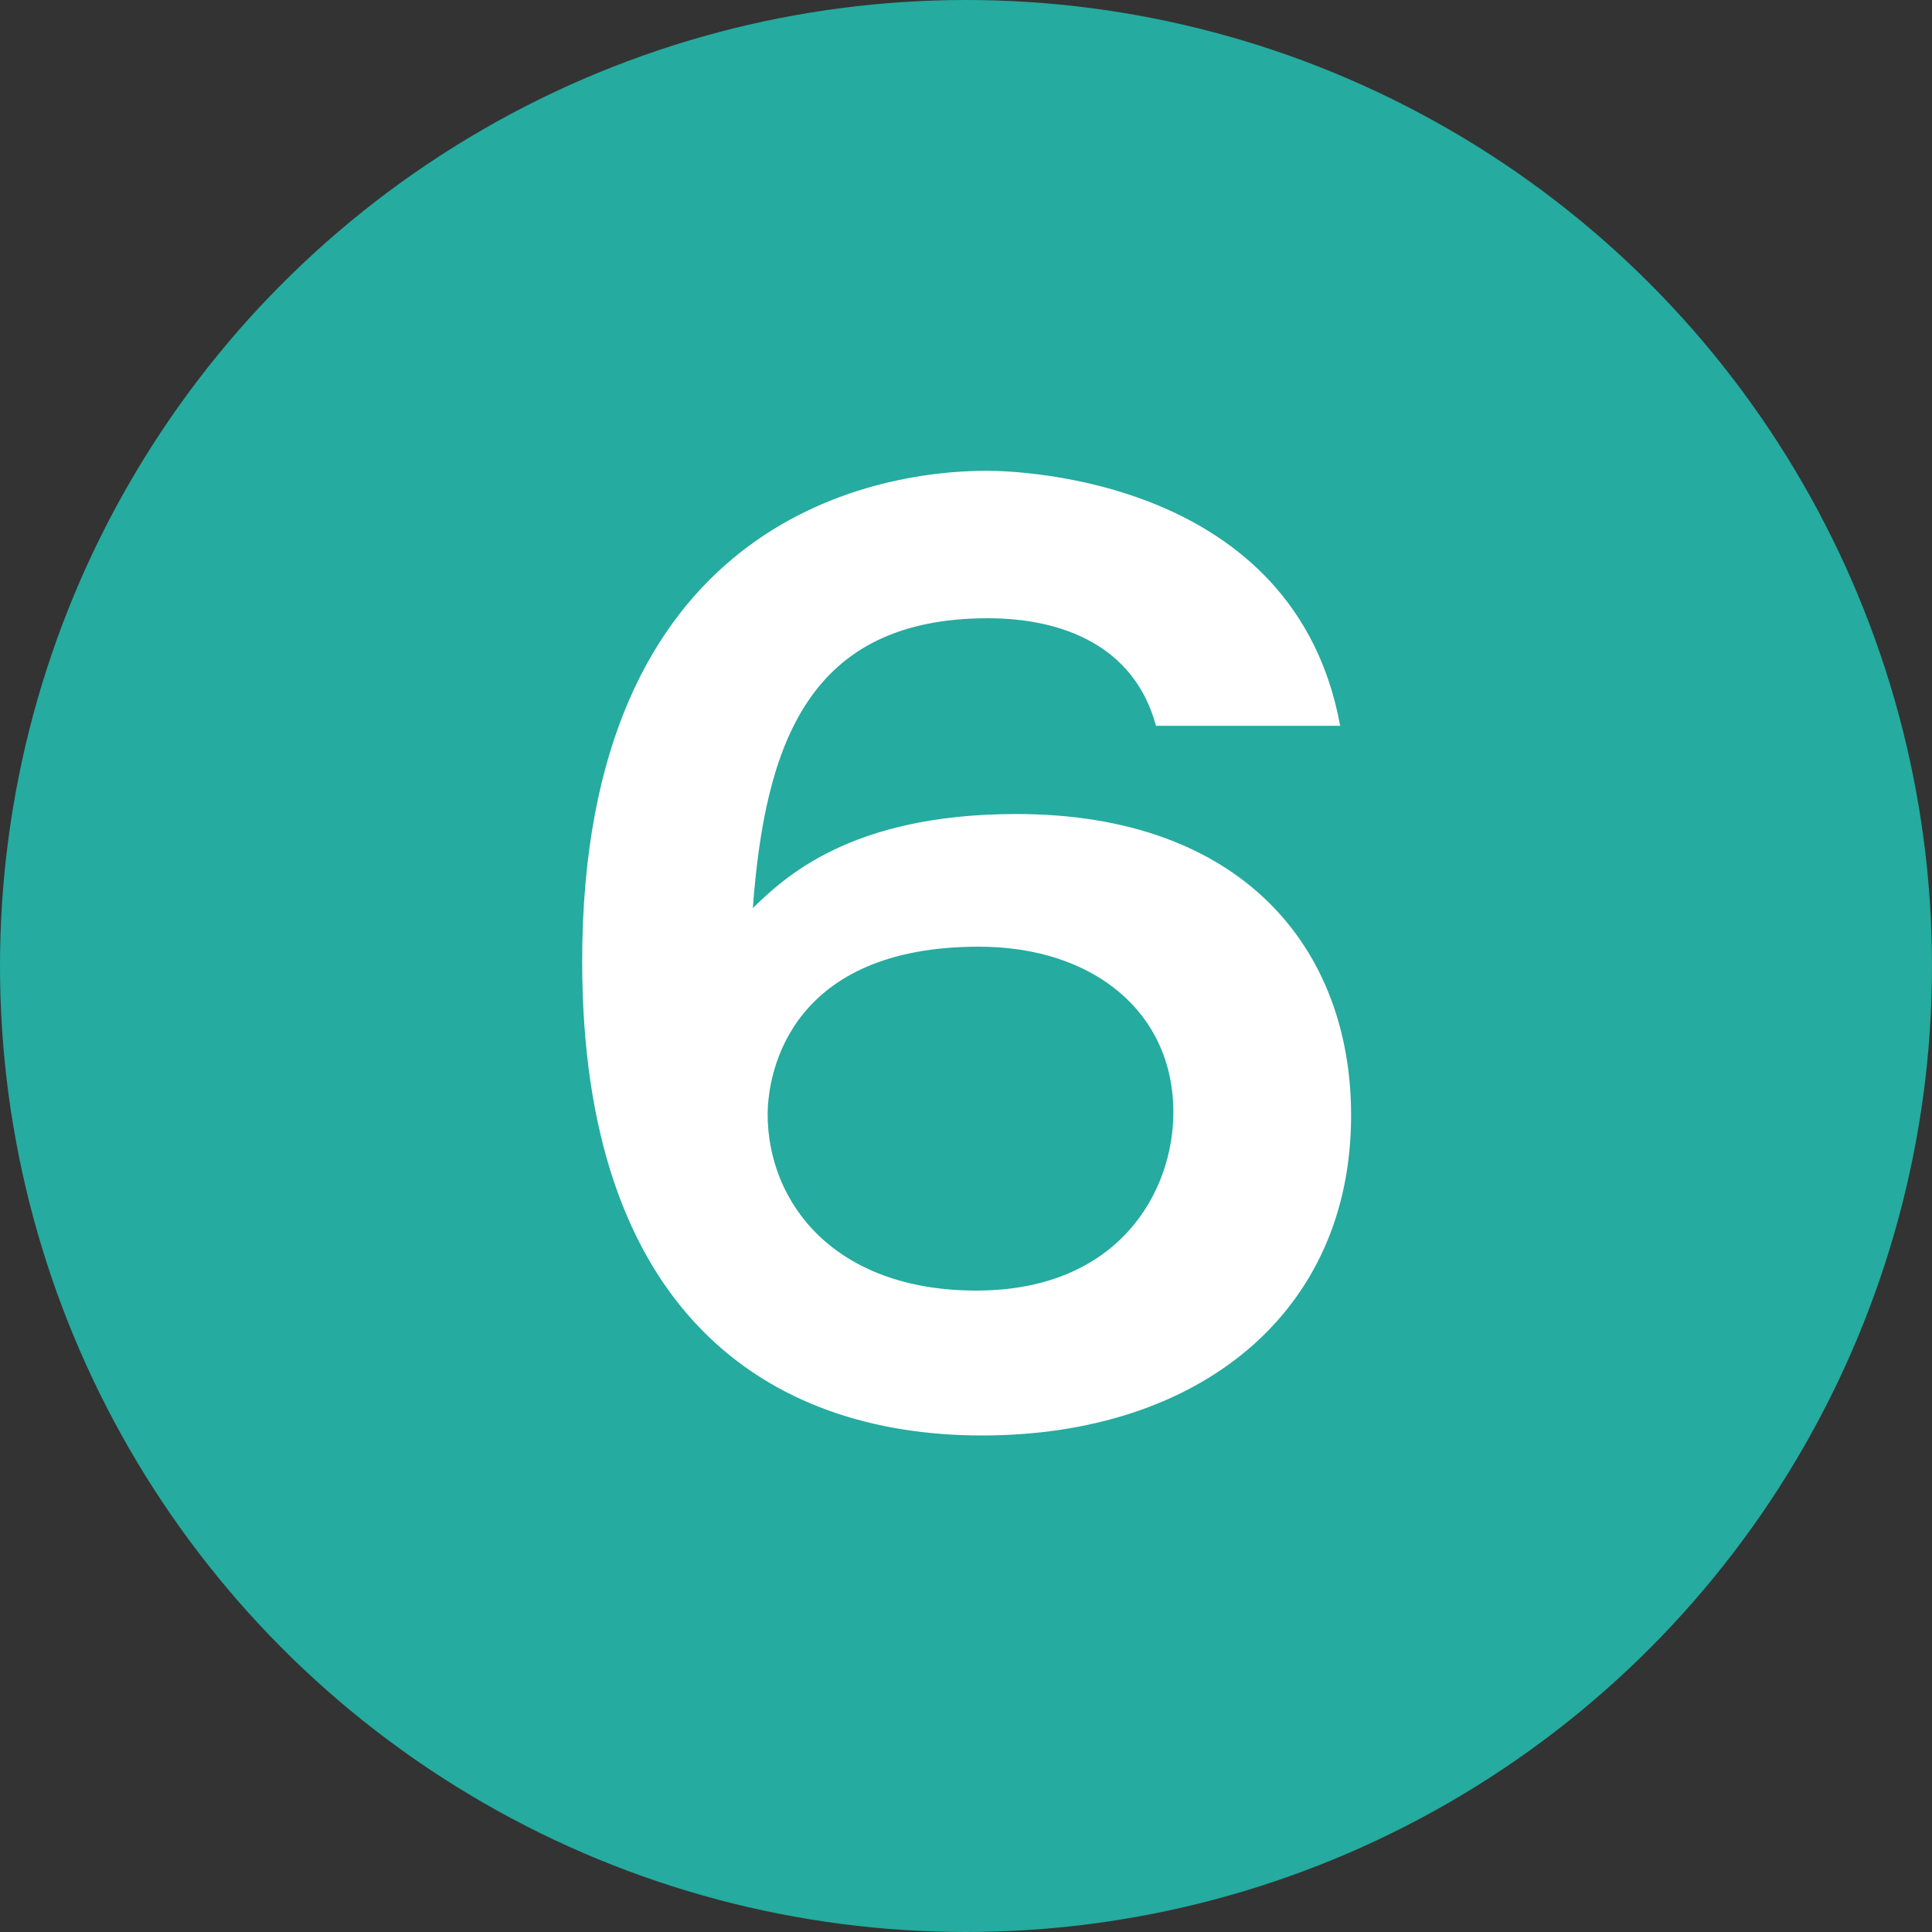
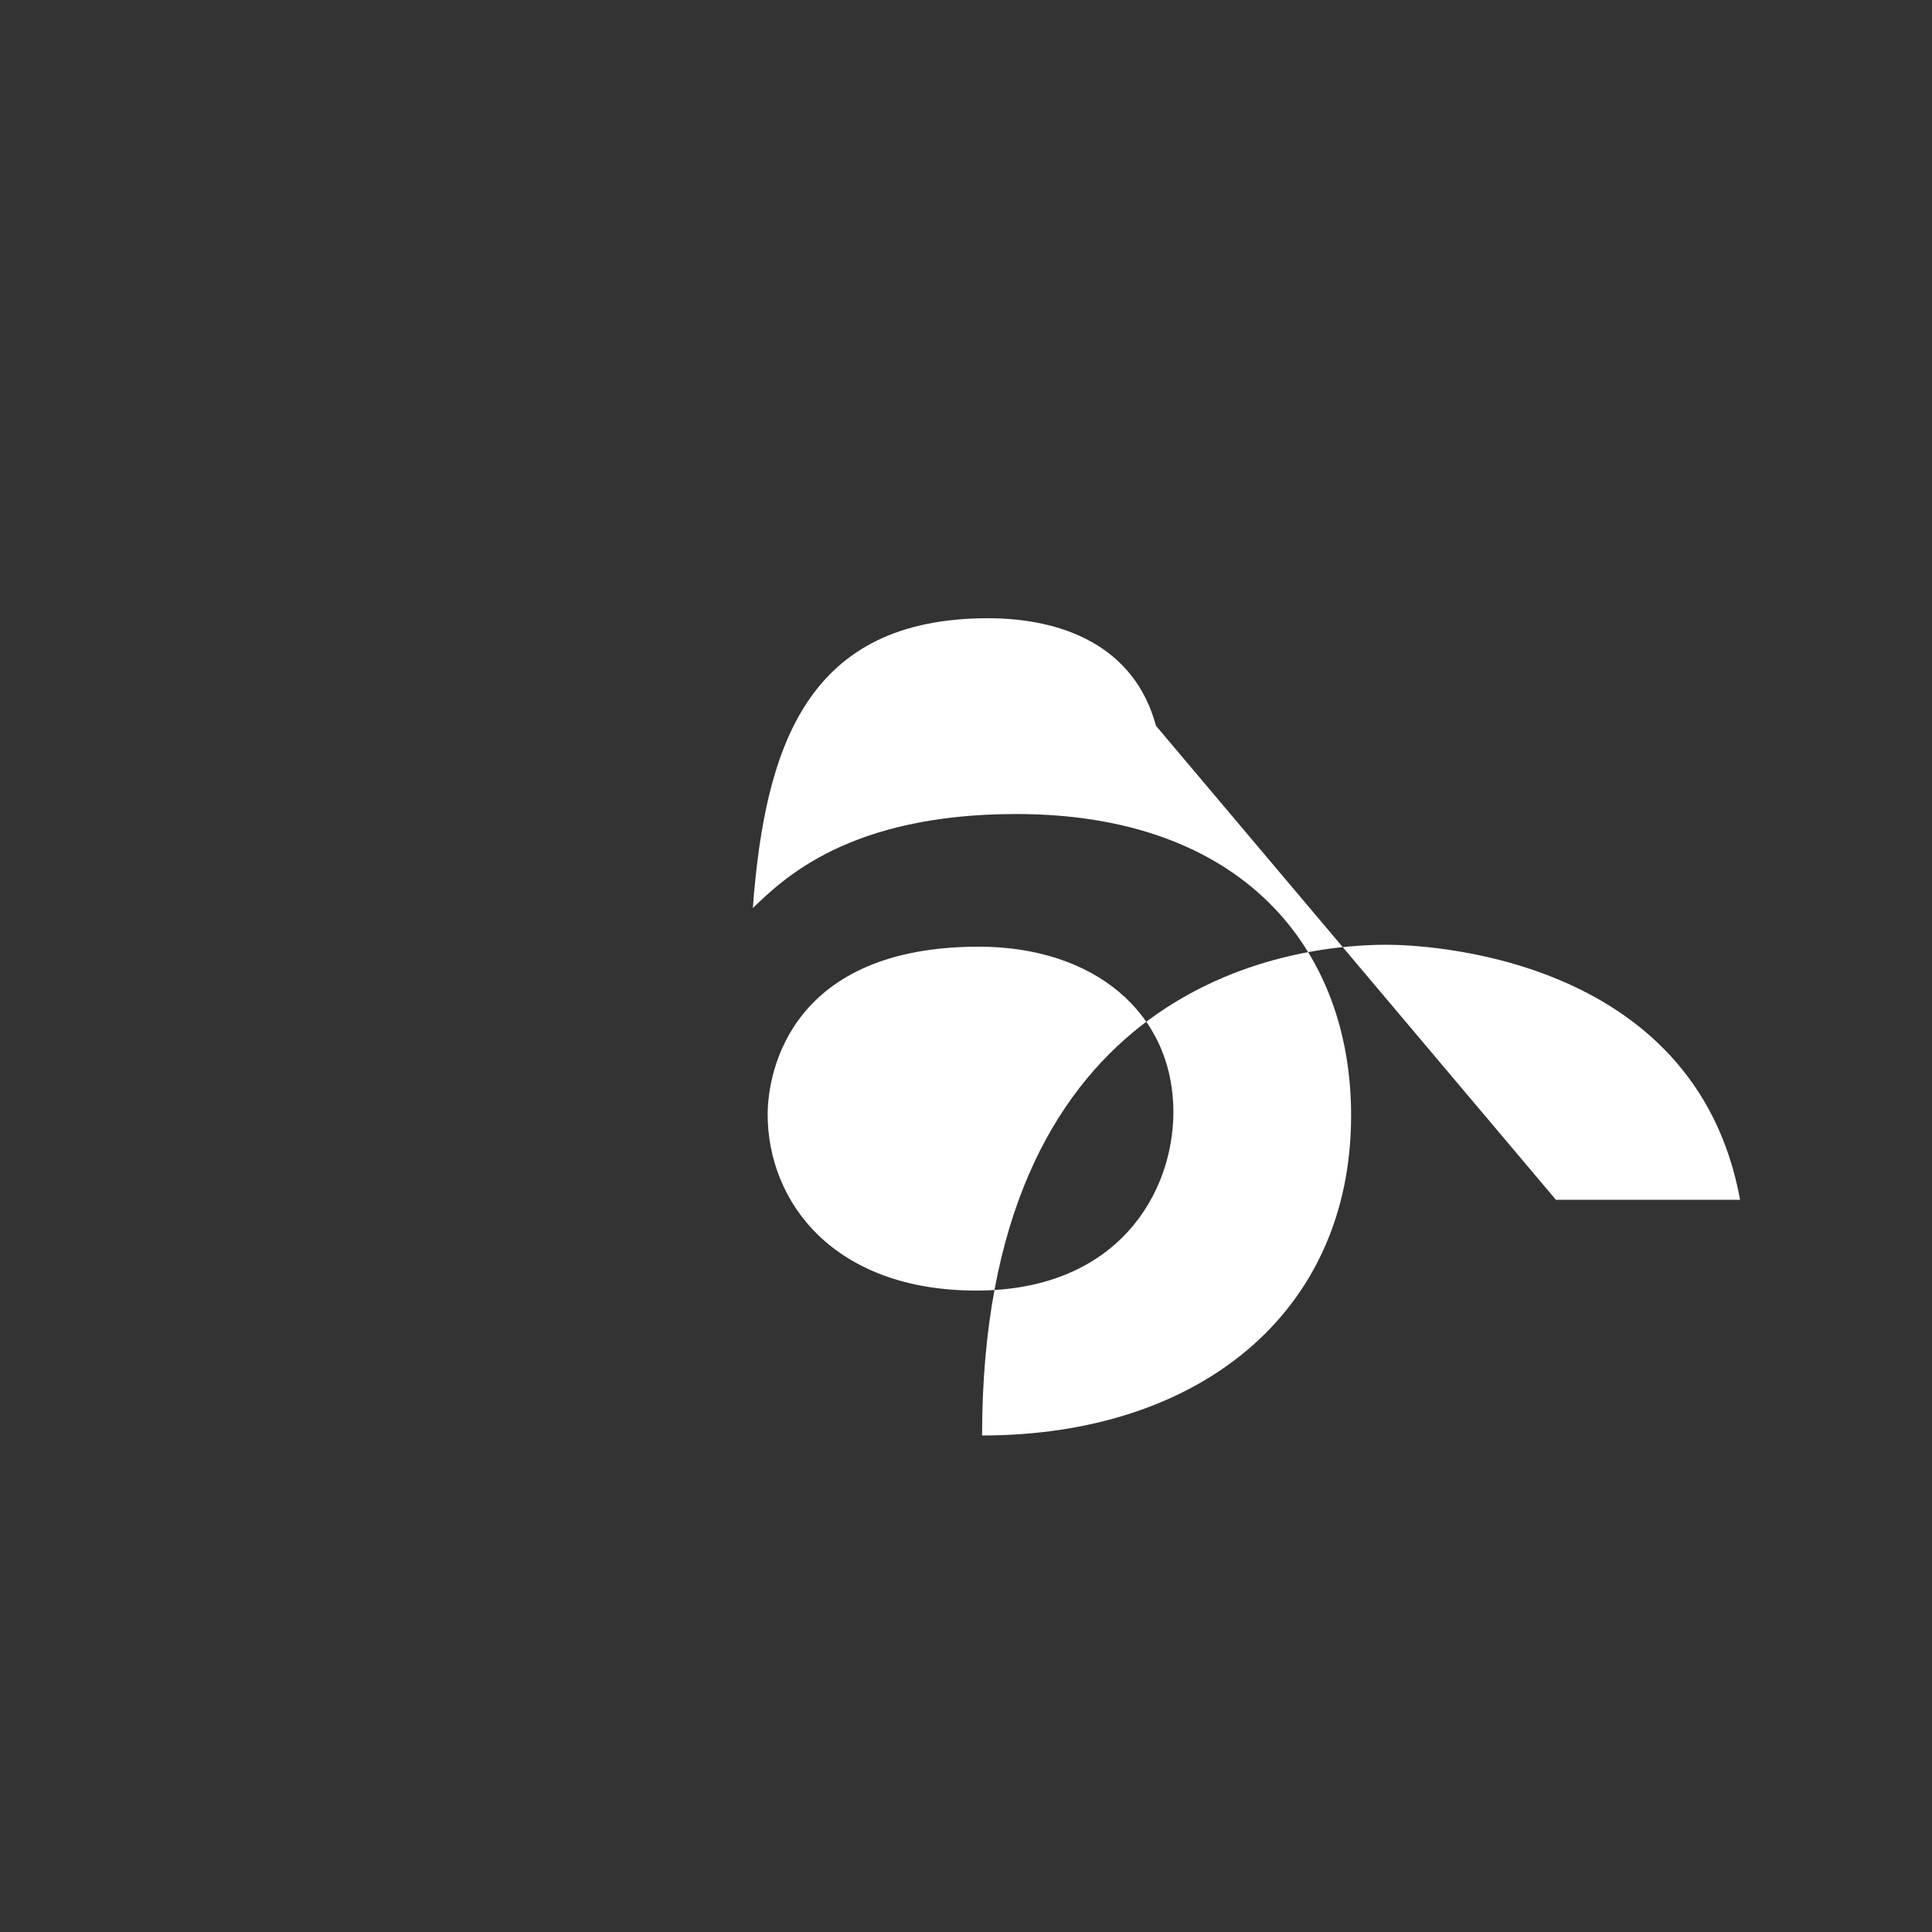
<svg xmlns="http://www.w3.org/2000/svg" id="_レイヤー_1" data-name="レイヤー 1" width="30" height="30" viewBox="0 0 30 30">
  <rect x="0" y="0" width="30" height="30" fill="#333333" stroke="none" />
  <defs>
    <style> .cls-1 { fill: #fff; } .cls-2 { fill: #25AB9F; } </style>
  </defs>
-   <circle class="cls-2" cx="15" cy="15" r="15" />
-   <path class="cls-1" d="M17.95,11.27c-.34-1.26-1.48-1.67-2.61-1.67-2.79,0-3.46,1.96-3.65,4.5,.47-.45,1.49-1.46,4.09-1.46,3.51,0,5.2,2.09,5.2,4.68,0,3.08-2.38,4.97-5.73,4.97s-6.21-1.94-6.21-7.36c0-6.79,4.47-7.62,6.28-7.62,.52,0,4.79,.13,5.49,3.96h-2.86Zm-6.03,6.03c0,1.37,1.03,2.74,3.24,2.74s3.06-1.53,3.06-2.77c0-1.55-1.24-2.57-3.02-2.57-2.9,0-3.28,1.91-3.28,2.61Z" />
+   <path class="cls-1" d="M17.95,11.27c-.34-1.26-1.48-1.67-2.61-1.67-2.79,0-3.46,1.96-3.65,4.5,.47-.45,1.49-1.46,4.09-1.46,3.51,0,5.2,2.09,5.2,4.68,0,3.08-2.38,4.97-5.73,4.97c0-6.79,4.47-7.62,6.28-7.62,.52,0,4.79,.13,5.49,3.96h-2.86Zm-6.03,6.03c0,1.37,1.03,2.74,3.24,2.74s3.06-1.53,3.06-2.77c0-1.55-1.24-2.57-3.02-2.57-2.9,0-3.28,1.91-3.28,2.61Z" />
</svg>